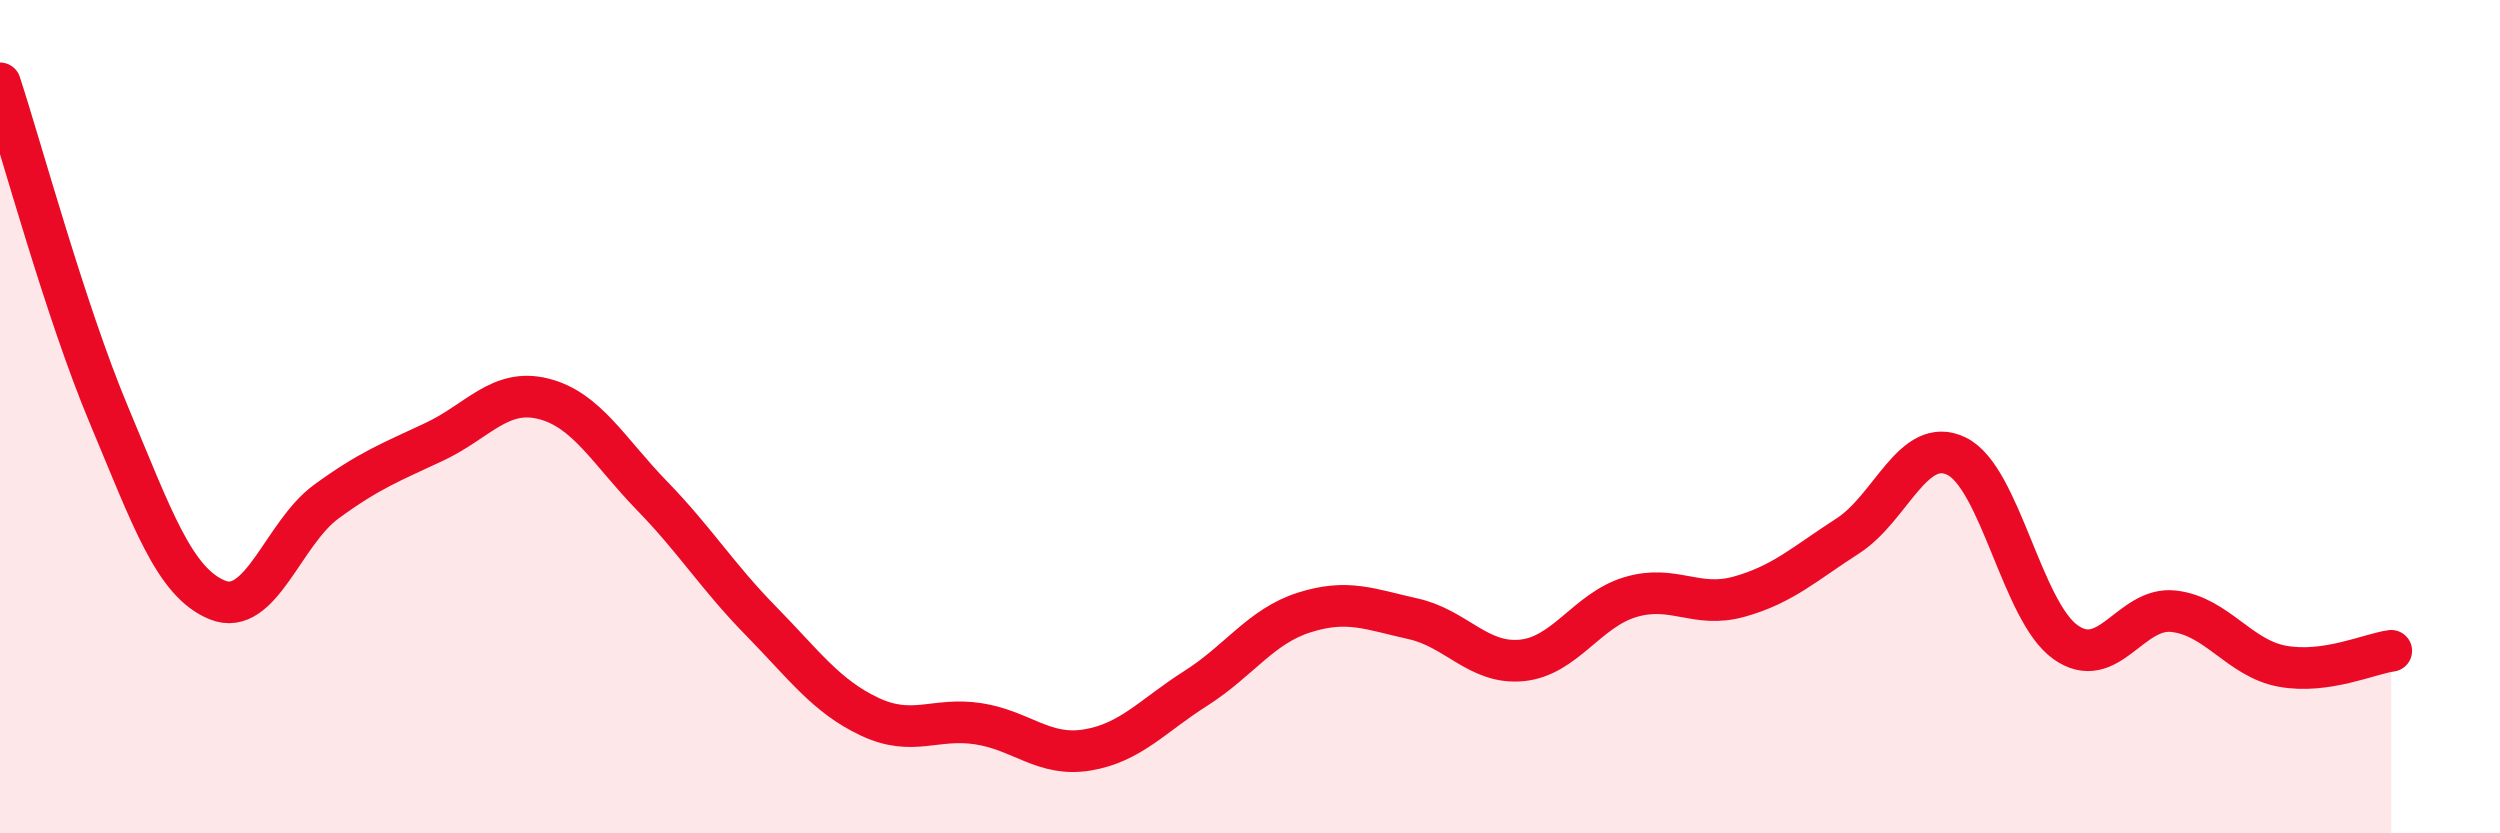
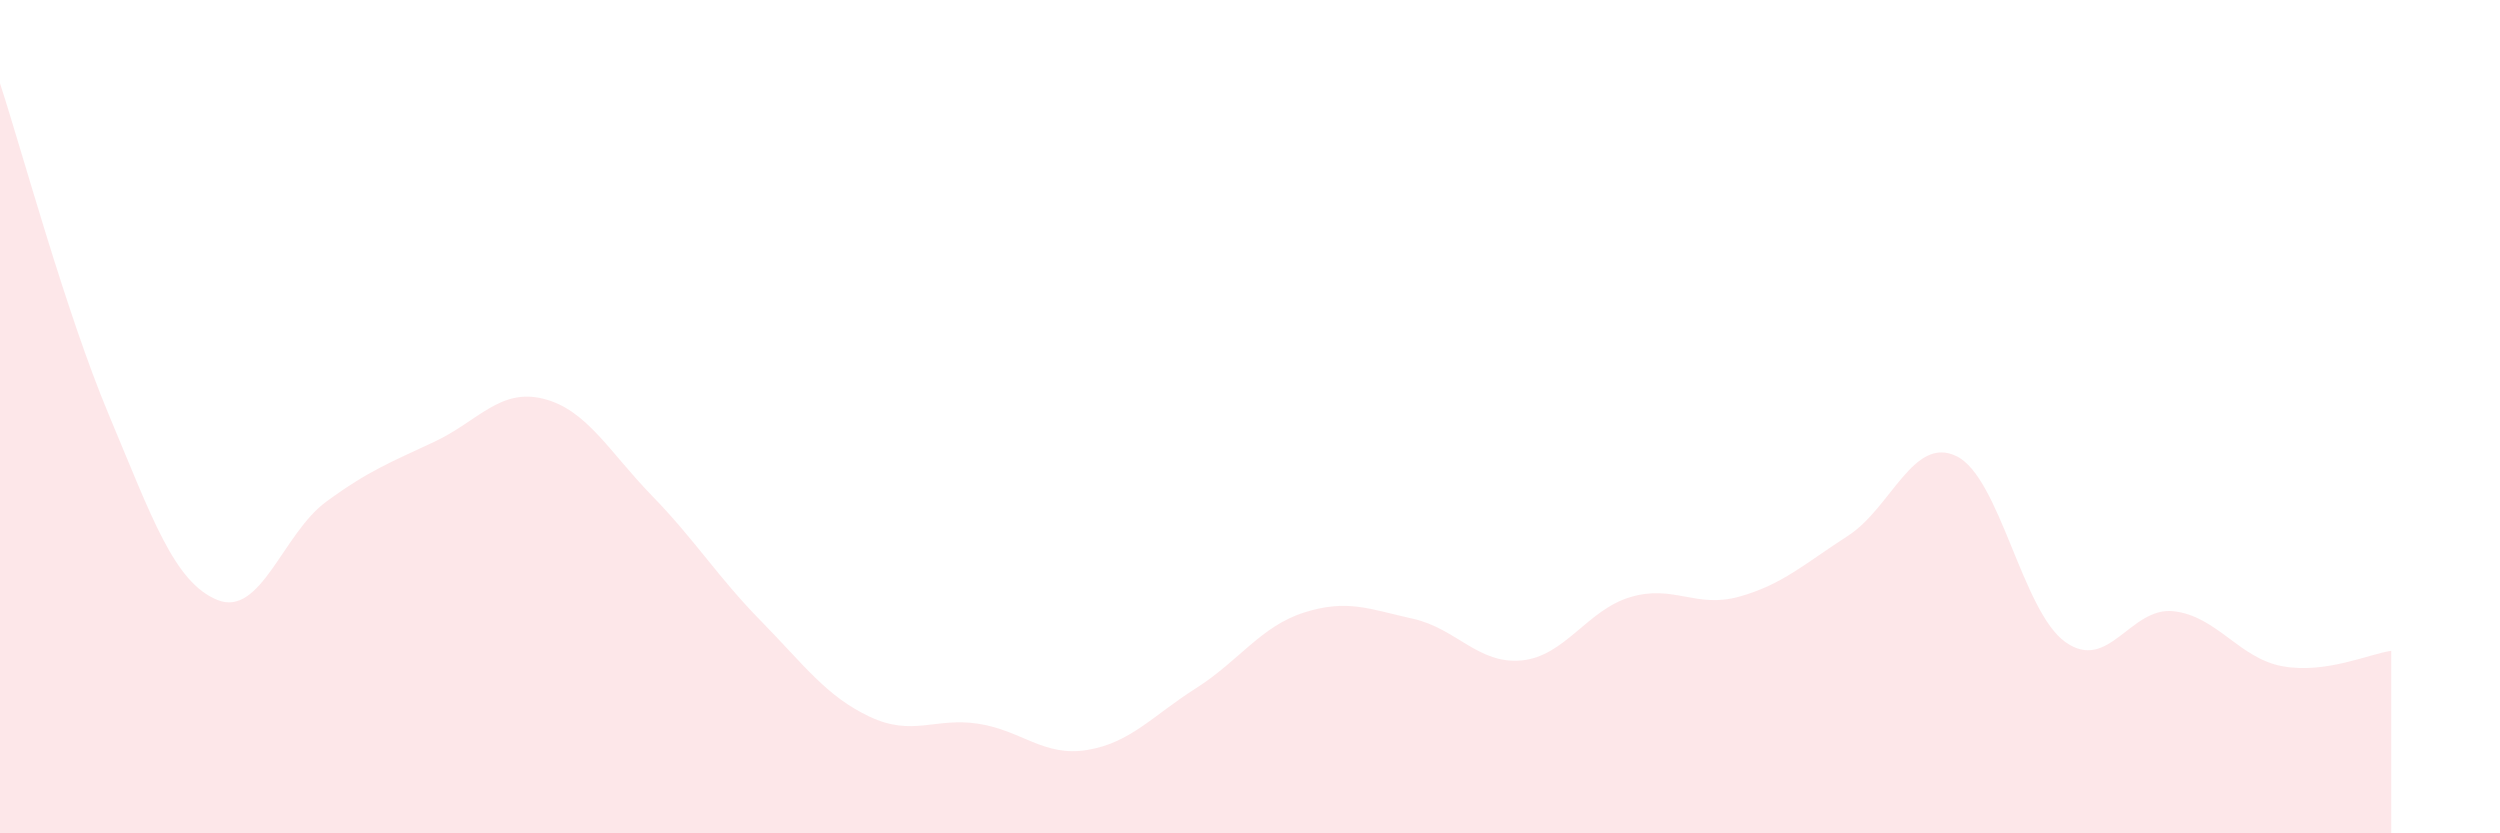
<svg xmlns="http://www.w3.org/2000/svg" width="60" height="20" viewBox="0 0 60 20">
  <path d="M 0,2 C 0.52,3.59 1.57,7.47 2.61,9.95 C 3.65,12.43 4.18,13.98 5.22,14.4 C 6.26,14.82 6.79,12.8 7.83,12.04 C 8.87,11.28 9.39,11.09 10.43,10.6 C 11.47,10.11 12,9.31 13.04,9.57 C 14.08,9.83 14.61,10.83 15.65,11.9 C 16.69,12.97 17.22,13.84 18.26,14.9 C 19.3,15.96 19.83,16.71 20.87,17.2 C 21.91,17.69 22.44,17.21 23.48,17.37 C 24.52,17.53 25.05,18.17 26.09,18 C 27.13,17.83 27.66,17.18 28.7,16.52 C 29.74,15.86 30.26,15.03 31.3,14.7 C 32.34,14.37 32.87,14.62 33.91,14.85 C 34.95,15.08 35.48,15.95 36.52,15.85 C 37.56,15.75 38.09,14.64 39.13,14.33 C 40.17,14.02 40.7,14.61 41.74,14.32 C 42.78,14.03 43.31,13.53 44.35,12.86 C 45.39,12.19 45.92,10.44 46.96,10.95 C 48,11.46 48.53,14.67 49.57,15.41 C 50.61,16.15 51.13,14.55 52.17,14.67 C 53.21,14.79 53.74,15.8 54.78,15.99 C 55.82,16.18 56.87,15.69 57.39,15.62L57.39 20L0 20Z" fill="#EB0A25" opacity="0.1" stroke-linecap="round" stroke-linejoin="round" />
-   <path d="M 0,2 C 0.52,3.59 1.57,7.47 2.61,9.95 C 3.65,12.43 4.18,13.98 5.22,14.4 C 6.26,14.82 6.79,12.8 7.83,12.04 C 8.87,11.28 9.39,11.09 10.43,10.6 C 11.47,10.11 12,9.31 13.04,9.57 C 14.08,9.83 14.61,10.83 15.65,11.9 C 16.69,12.97 17.22,13.84 18.26,14.9 C 19.3,15.96 19.83,16.71 20.87,17.2 C 21.91,17.69 22.44,17.21 23.48,17.37 C 24.52,17.53 25.05,18.17 26.09,18 C 27.13,17.83 27.66,17.18 28.7,16.52 C 29.74,15.86 30.26,15.03 31.3,14.7 C 32.34,14.37 32.87,14.62 33.91,14.85 C 34.95,15.08 35.48,15.95 36.52,15.85 C 37.56,15.75 38.09,14.64 39.13,14.33 C 40.17,14.02 40.7,14.61 41.74,14.32 C 42.78,14.03 43.31,13.53 44.35,12.86 C 45.39,12.19 45.92,10.44 46.96,10.95 C 48,11.46 48.53,14.67 49.57,15.41 C 50.61,16.15 51.13,14.55 52.17,14.67 C 53.21,14.79 53.74,15.8 54.78,15.99 C 55.82,16.18 56.87,15.69 57.39,15.62" stroke="#EB0A25" stroke-width="1" fill="none" stroke-linecap="round" stroke-linejoin="round" />
</svg>